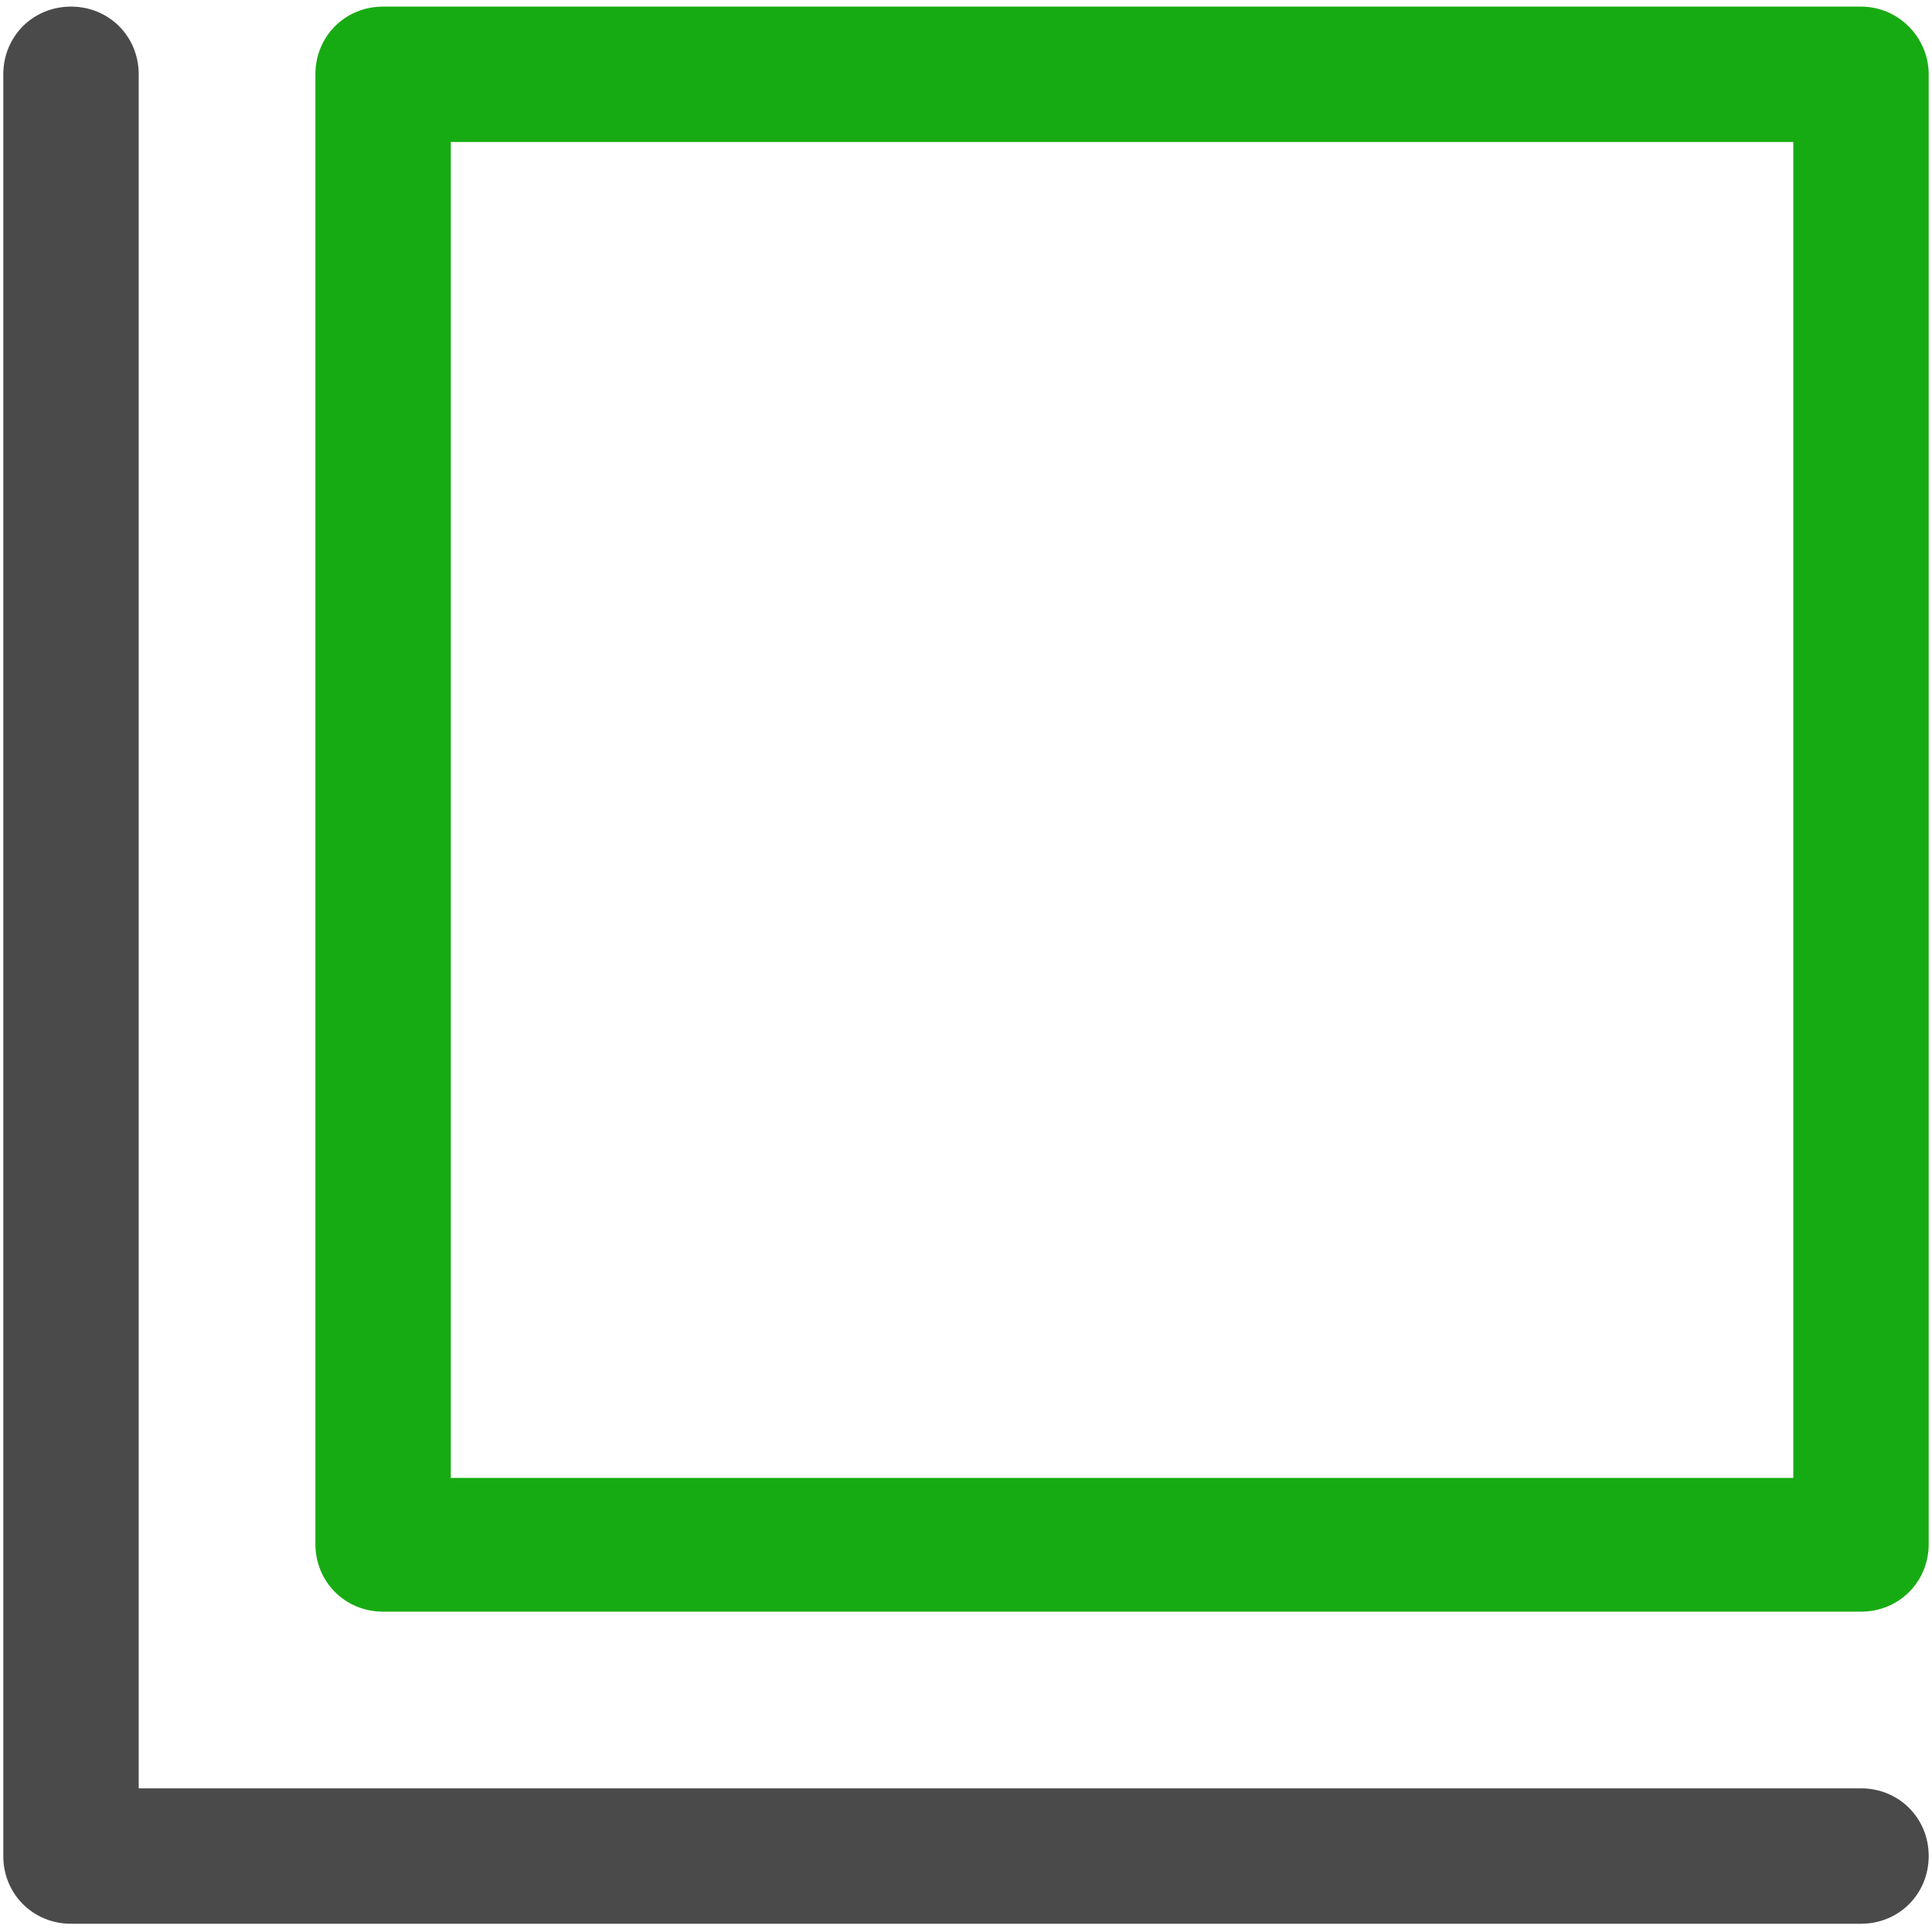
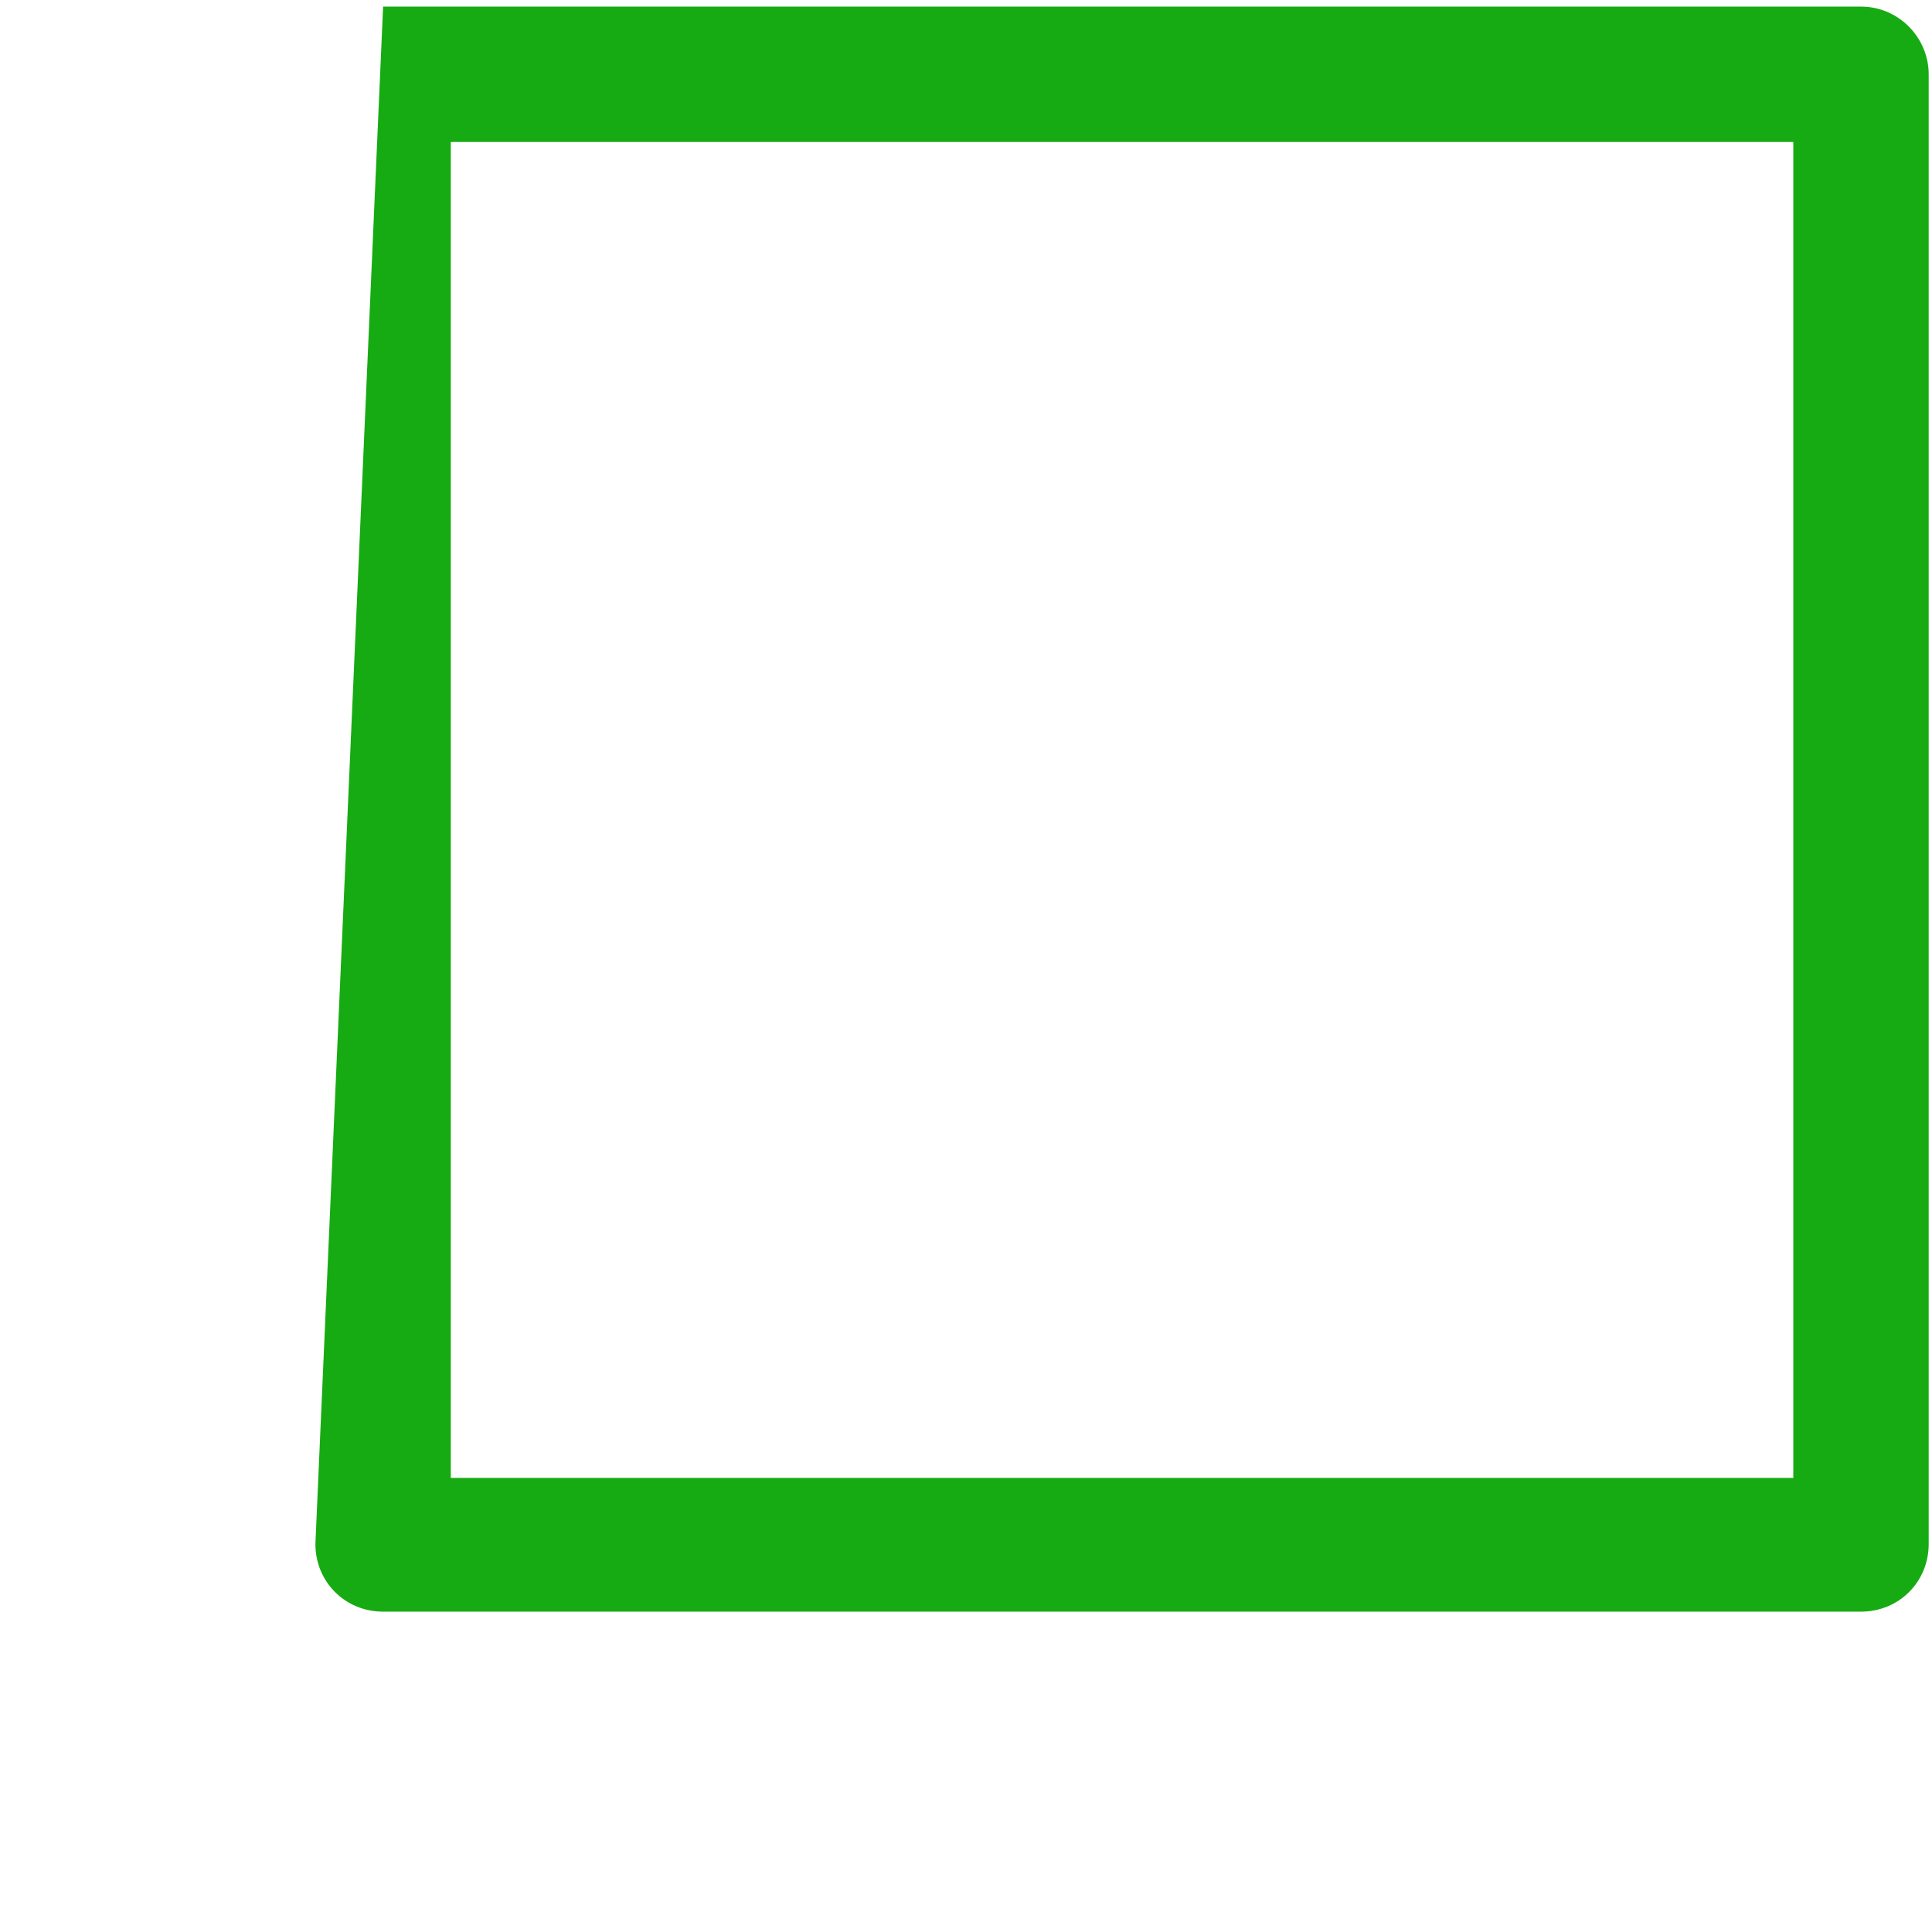
<svg xmlns="http://www.w3.org/2000/svg" width="800px" height="800px" viewBox="0 0 117 117" version="1.1">
  <title />
  <desc />
  <defs />
  <g fill="none" fill-rule="evenodd" id="Page-1" stroke="none" stroke-width="1">
    <g fill-rule="nonzero" id="layer">
-       <path d="M112.7,108.3 L8.4,108.3 L8.4,4.5 C8.4,2.2 6.6,0.4 4.3,0.4 C2,0.4 0.2,2.2 0.2,4.5 L0.2,112.4 C0.2,114.7 2,116.5 4.3,116.5 L112.7,116.5 C115,116.5 116.8,114.7 116.8,112.4 C116.8,110.1 115,108.3 112.7,108.3 Z" fill="#4A4A4A" id="Shape" />
-       <path d="M112.7,0.4 L23.2,0.4 C20.9,0.4 19.1,2.2 19.1,4.5 L19.1,93.5 C19.1,95.8 20.9,97.6 23.2,97.6 L112.7,97.6 C115,97.6 116.8,95.8 116.8,93.5 L116.8,4.5 C116.8,2.3 115,0.4 112.7,0.4 Z M108.6,89.5 L27.3,89.5 L27.3,8.6 L108.6,8.6 L108.6,89.5 Z" fill="#17AB13" id="Shape" />
+       <path d="M112.7,0.4 L23.2,0.4 L19.1,93.5 C19.1,95.8 20.9,97.6 23.2,97.6 L112.7,97.6 C115,97.6 116.8,95.8 116.8,93.5 L116.8,4.5 C116.8,2.3 115,0.4 112.7,0.4 Z M108.6,89.5 L27.3,89.5 L27.3,8.6 L108.6,8.6 L108.6,89.5 Z" fill="#17AB13" id="Shape" />
    </g>
  </g>
</svg>